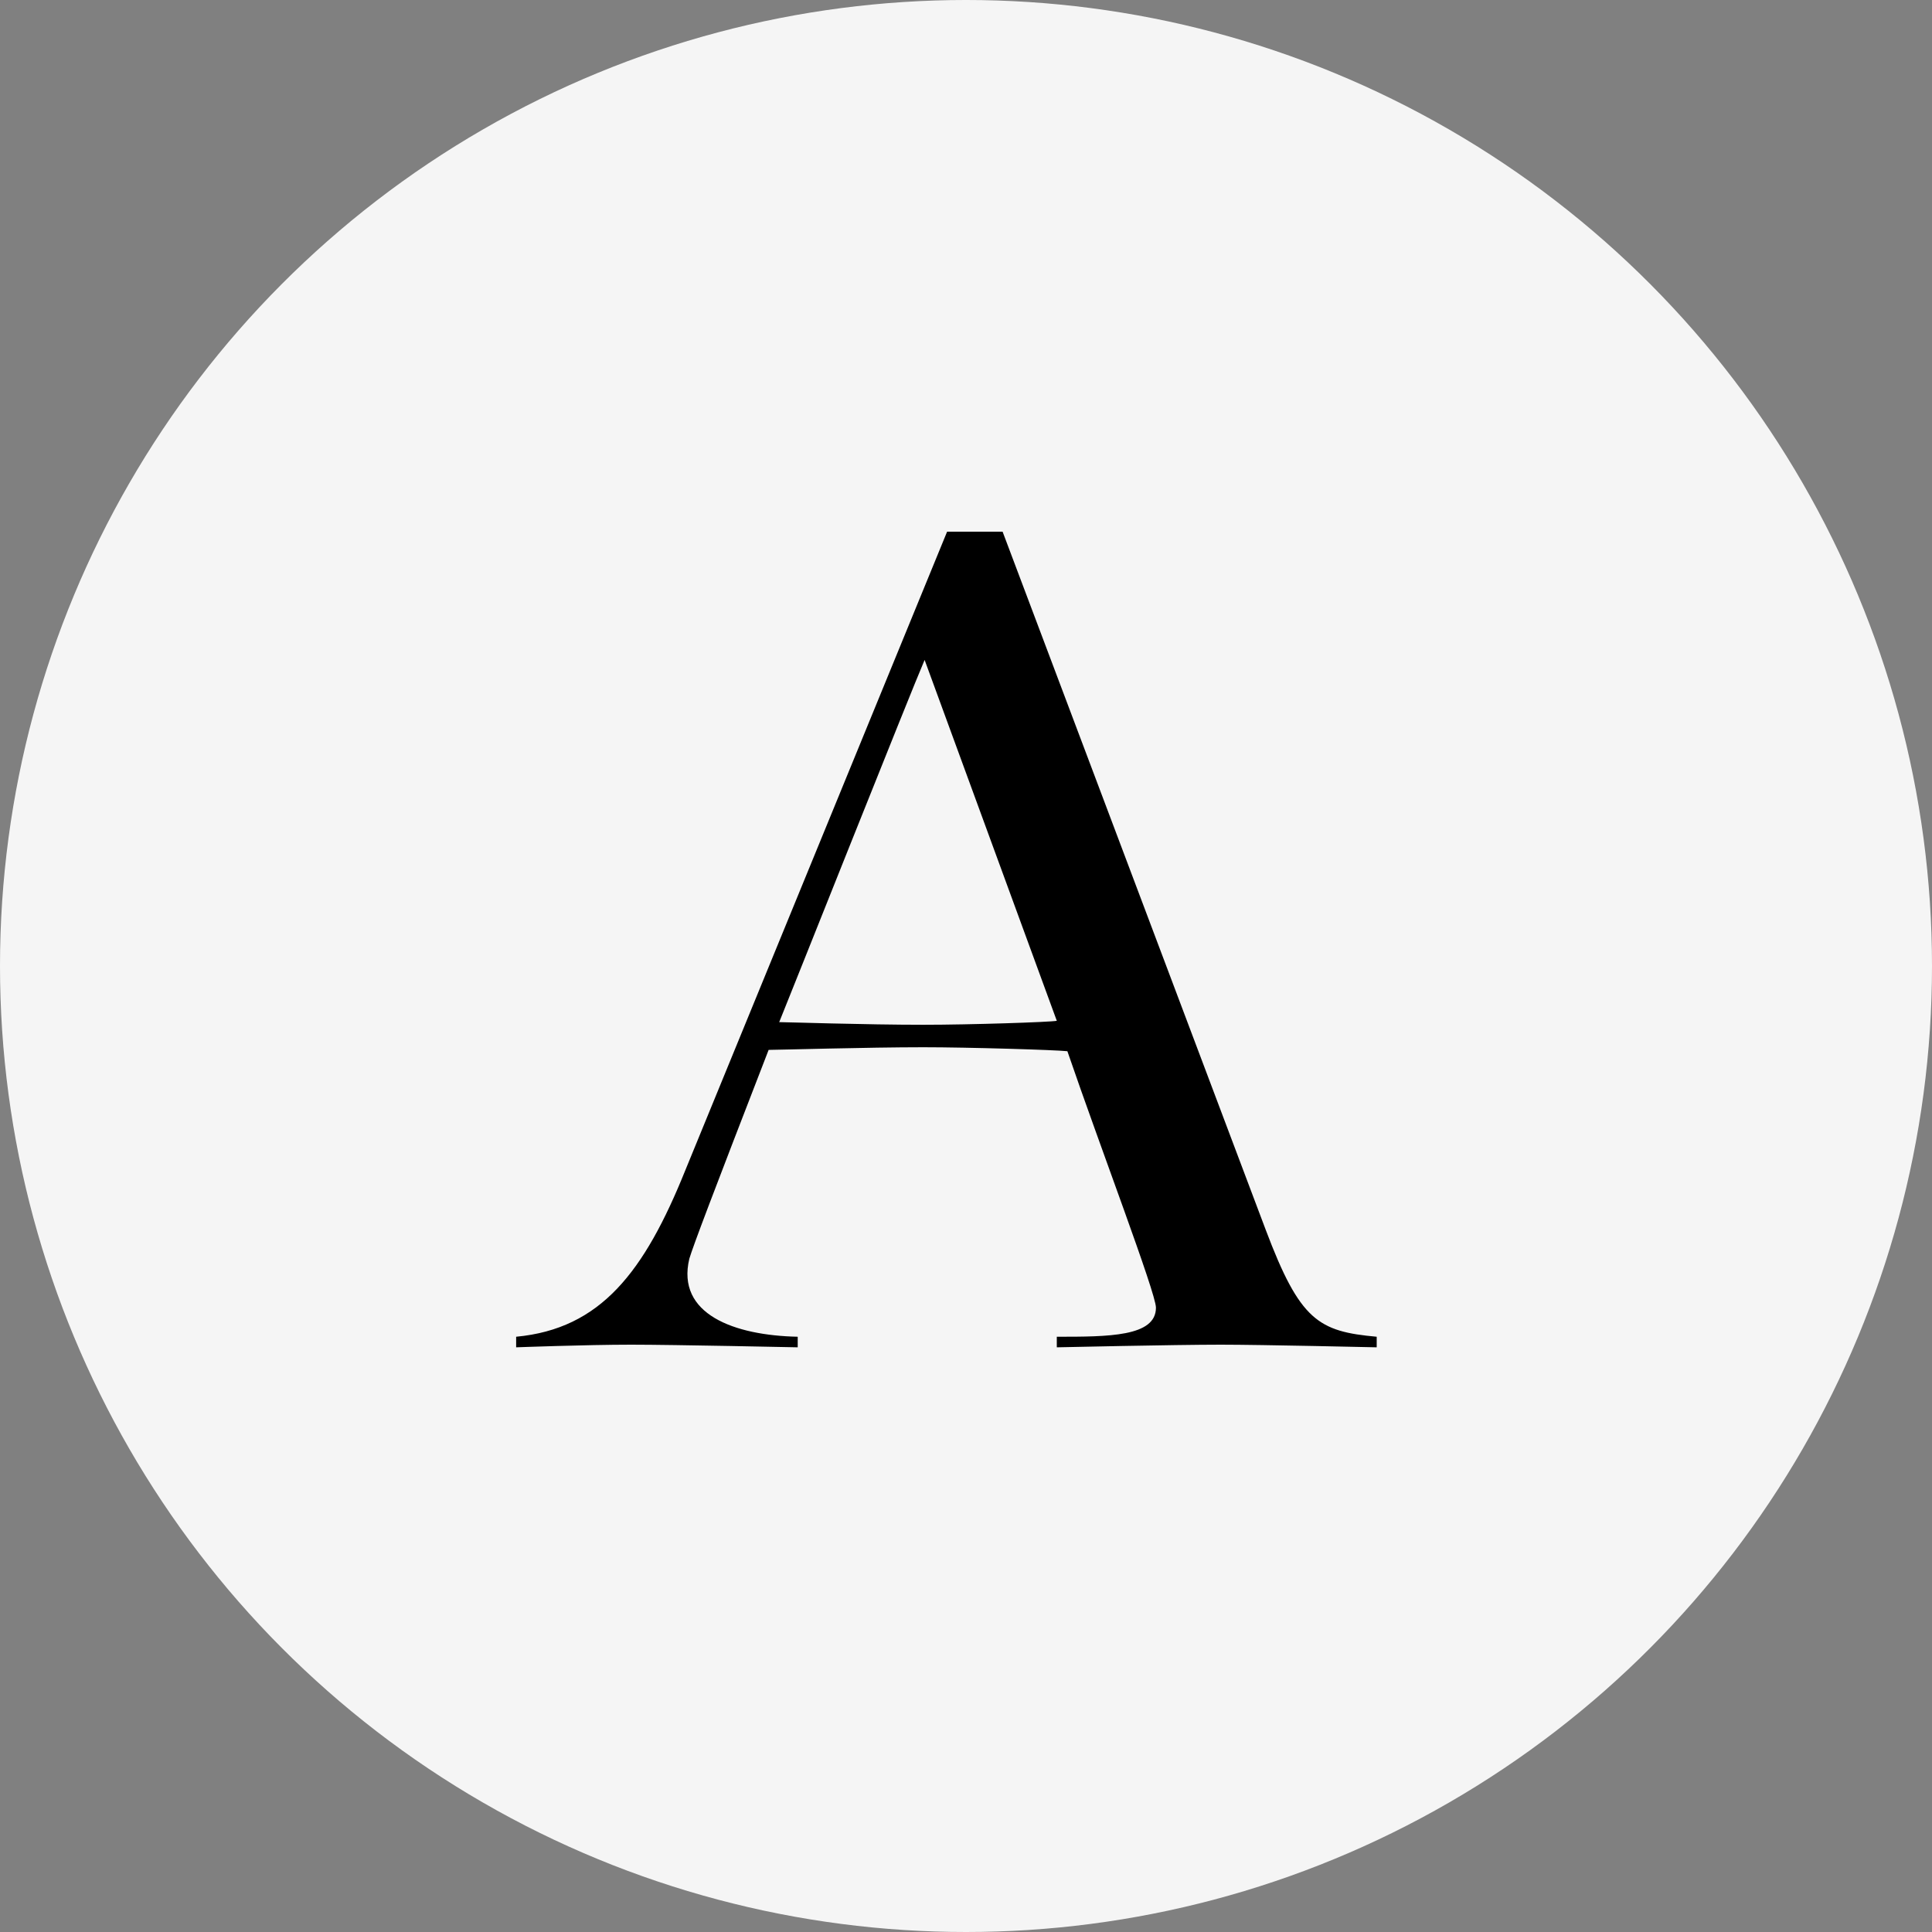
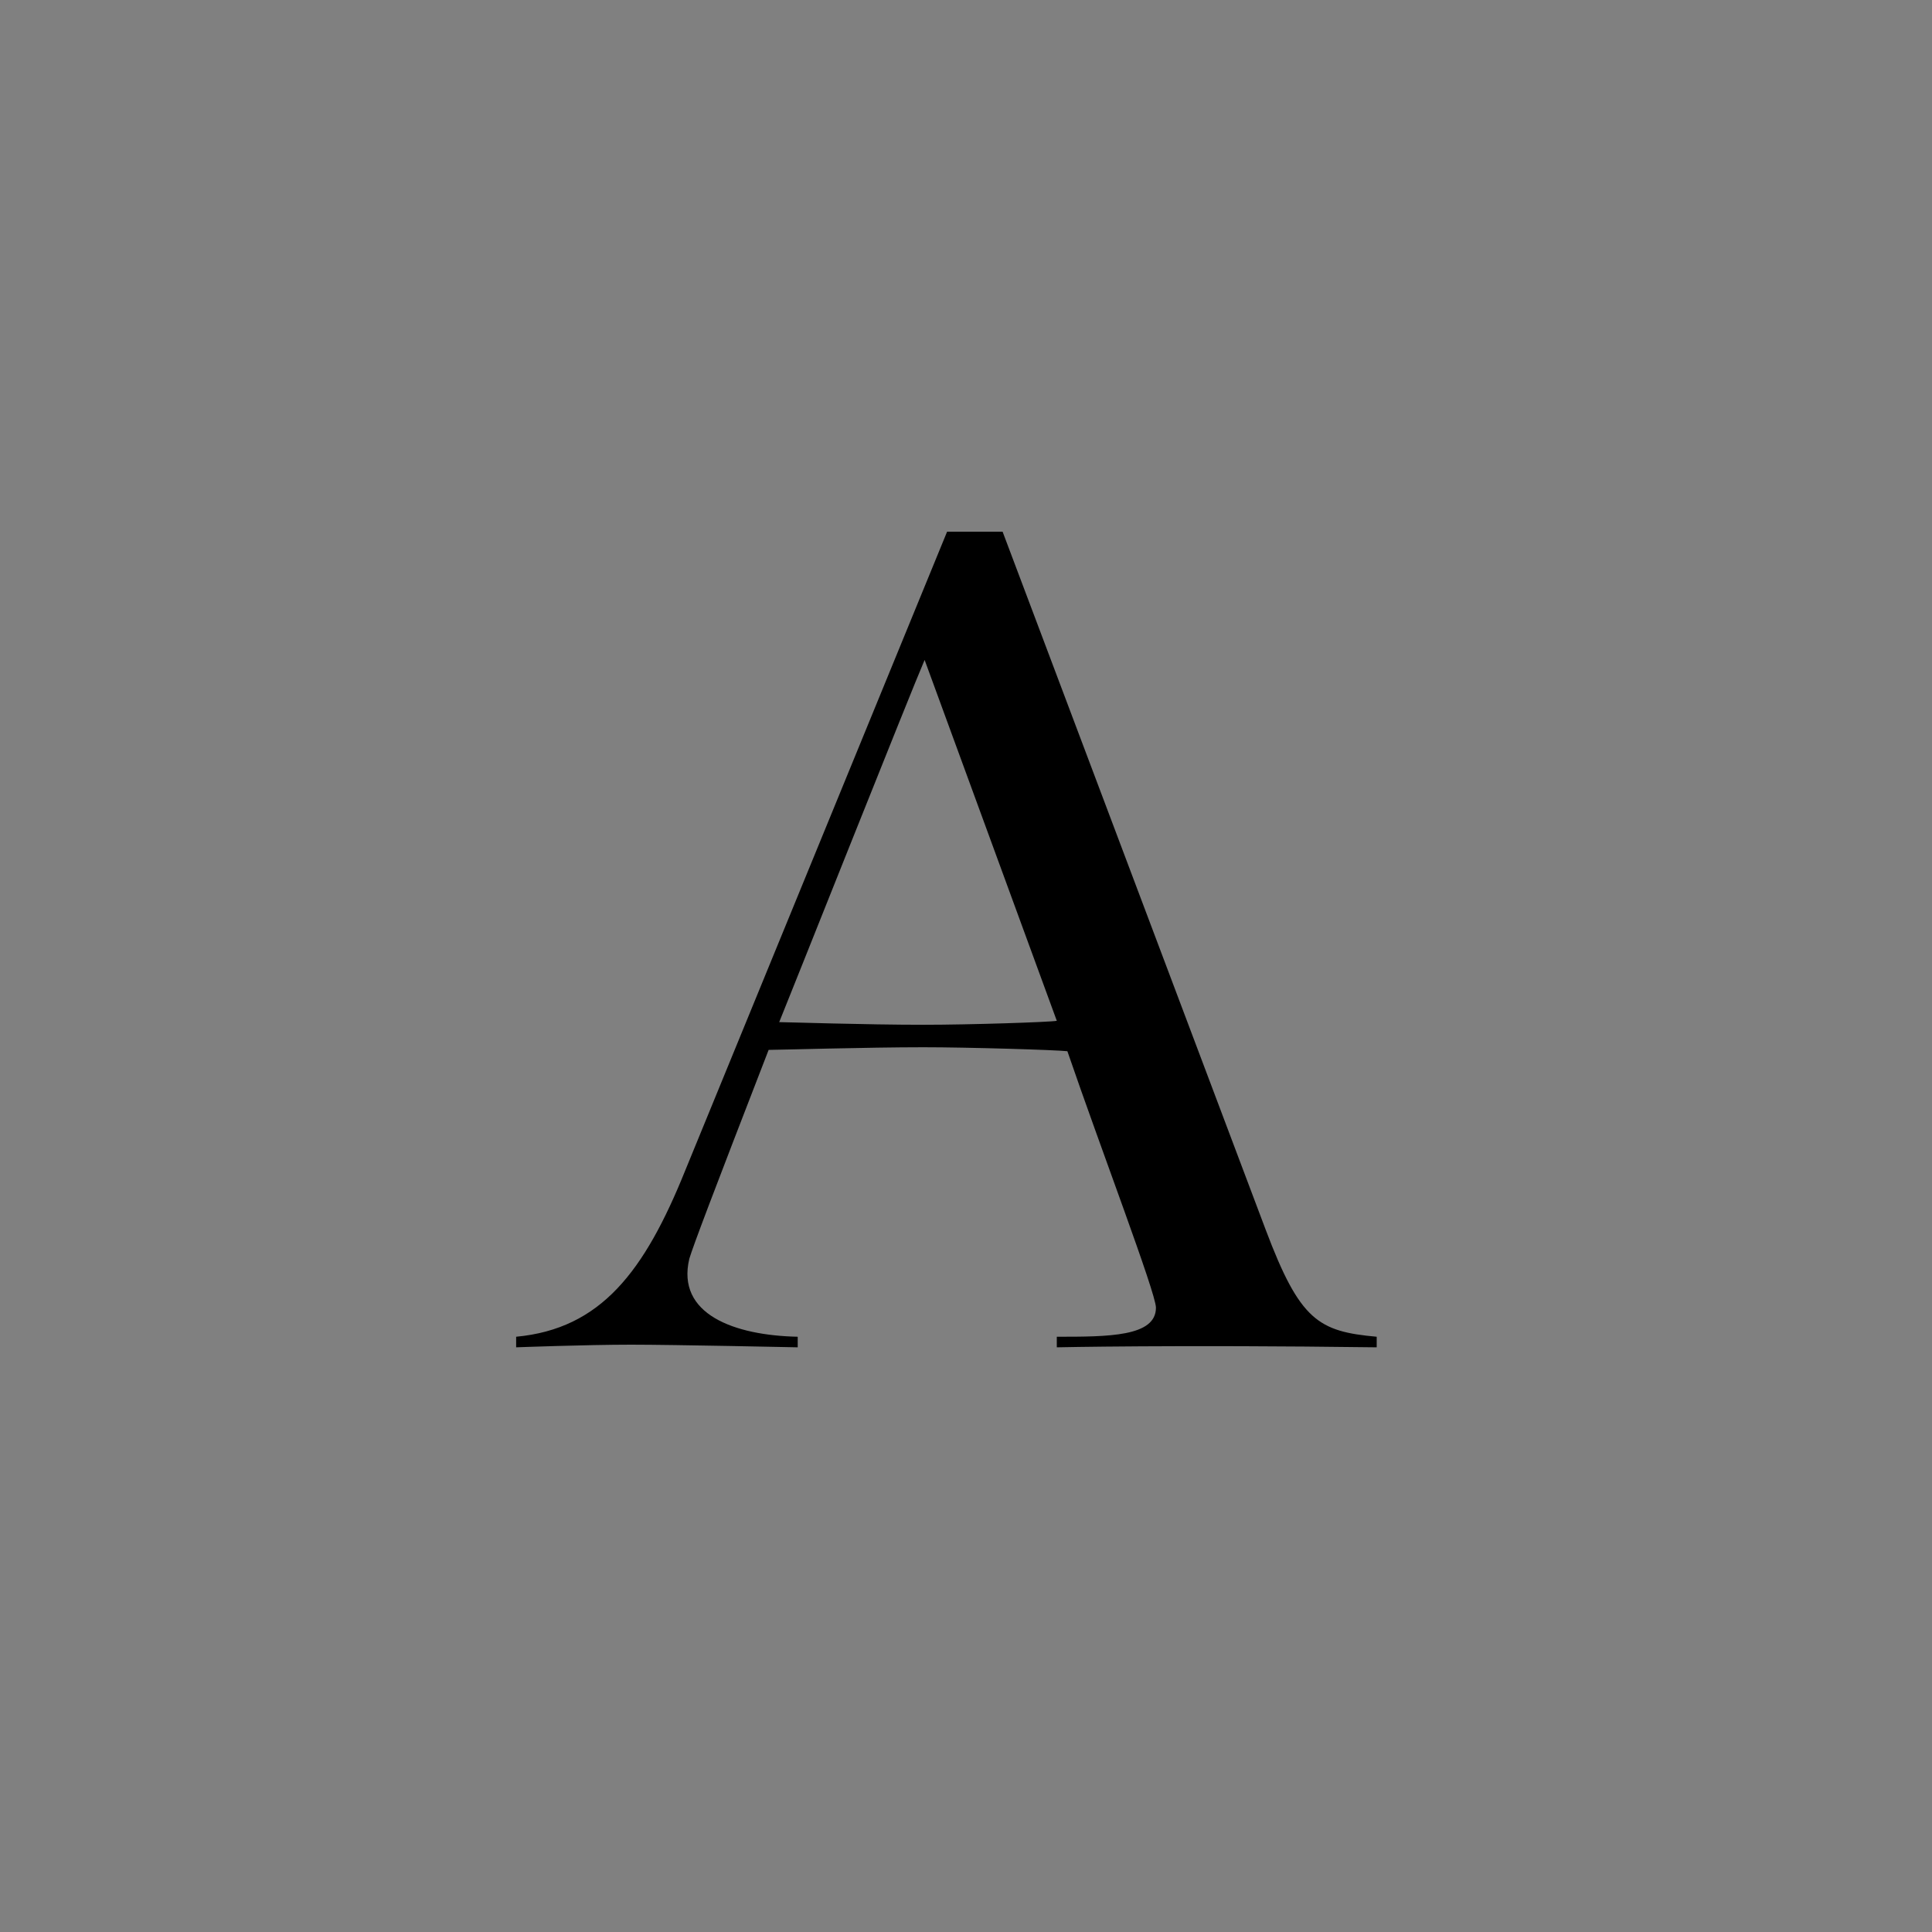
<svg xmlns="http://www.w3.org/2000/svg" width="38" height="38" viewBox="0 0 38 38" fill="none">
  <rect x="0" y="0" width="38" height="38" fill="#808080" stroke="none" />
-   <circle cx="19" cy="19" r="19" fill="#F5F5F5" />
-   <path d="M13.48 23.016L18.628 10.458H19.72L24.894 24.186C25.57 25.98 25.934 26.188 27.078 26.292V26.5C27.078 26.5 24.816 26.448 24.01 26.448C23.1 26.448 20.786 26.5 20.786 26.5V26.292C21.8 26.292 22.736 26.292 22.736 25.72C22.736 25.434 21.644 22.574 20.994 20.676C20.76 20.65 19.044 20.598 18.16 20.598C17.068 20.598 15.3 20.65 15.118 20.65C14 23.536 13.636 24.498 13.558 24.758C13.298 25.85 14.442 26.266 15.69 26.292V26.5C15.69 26.5 13.246 26.448 12.414 26.448C11.53 26.448 10.152 26.5 10.152 26.5V26.292C11.816 26.136 12.674 25.018 13.48 23.016ZM18.186 12.98C17.926 13.578 15.508 19.662 15.326 20.104C15.456 20.104 17.016 20.156 18.16 20.156C19.096 20.156 20.656 20.104 20.786 20.078L18.186 12.98Z" fill="black" />
+   <path d="M13.48 23.016L18.628 10.458H19.72L24.894 24.186C25.57 25.98 25.934 26.188 27.078 26.292V26.5C23.1 26.448 20.786 26.5 20.786 26.5V26.292C21.8 26.292 22.736 26.292 22.736 25.72C22.736 25.434 21.644 22.574 20.994 20.676C20.76 20.65 19.044 20.598 18.16 20.598C17.068 20.598 15.3 20.65 15.118 20.65C14 23.536 13.636 24.498 13.558 24.758C13.298 25.85 14.442 26.266 15.69 26.292V26.5C15.69 26.5 13.246 26.448 12.414 26.448C11.53 26.448 10.152 26.5 10.152 26.5V26.292C11.816 26.136 12.674 25.018 13.48 23.016ZM18.186 12.98C17.926 13.578 15.508 19.662 15.326 20.104C15.456 20.104 17.016 20.156 18.16 20.156C19.096 20.156 20.656 20.104 20.786 20.078L18.186 12.98Z" fill="black" />
</svg>